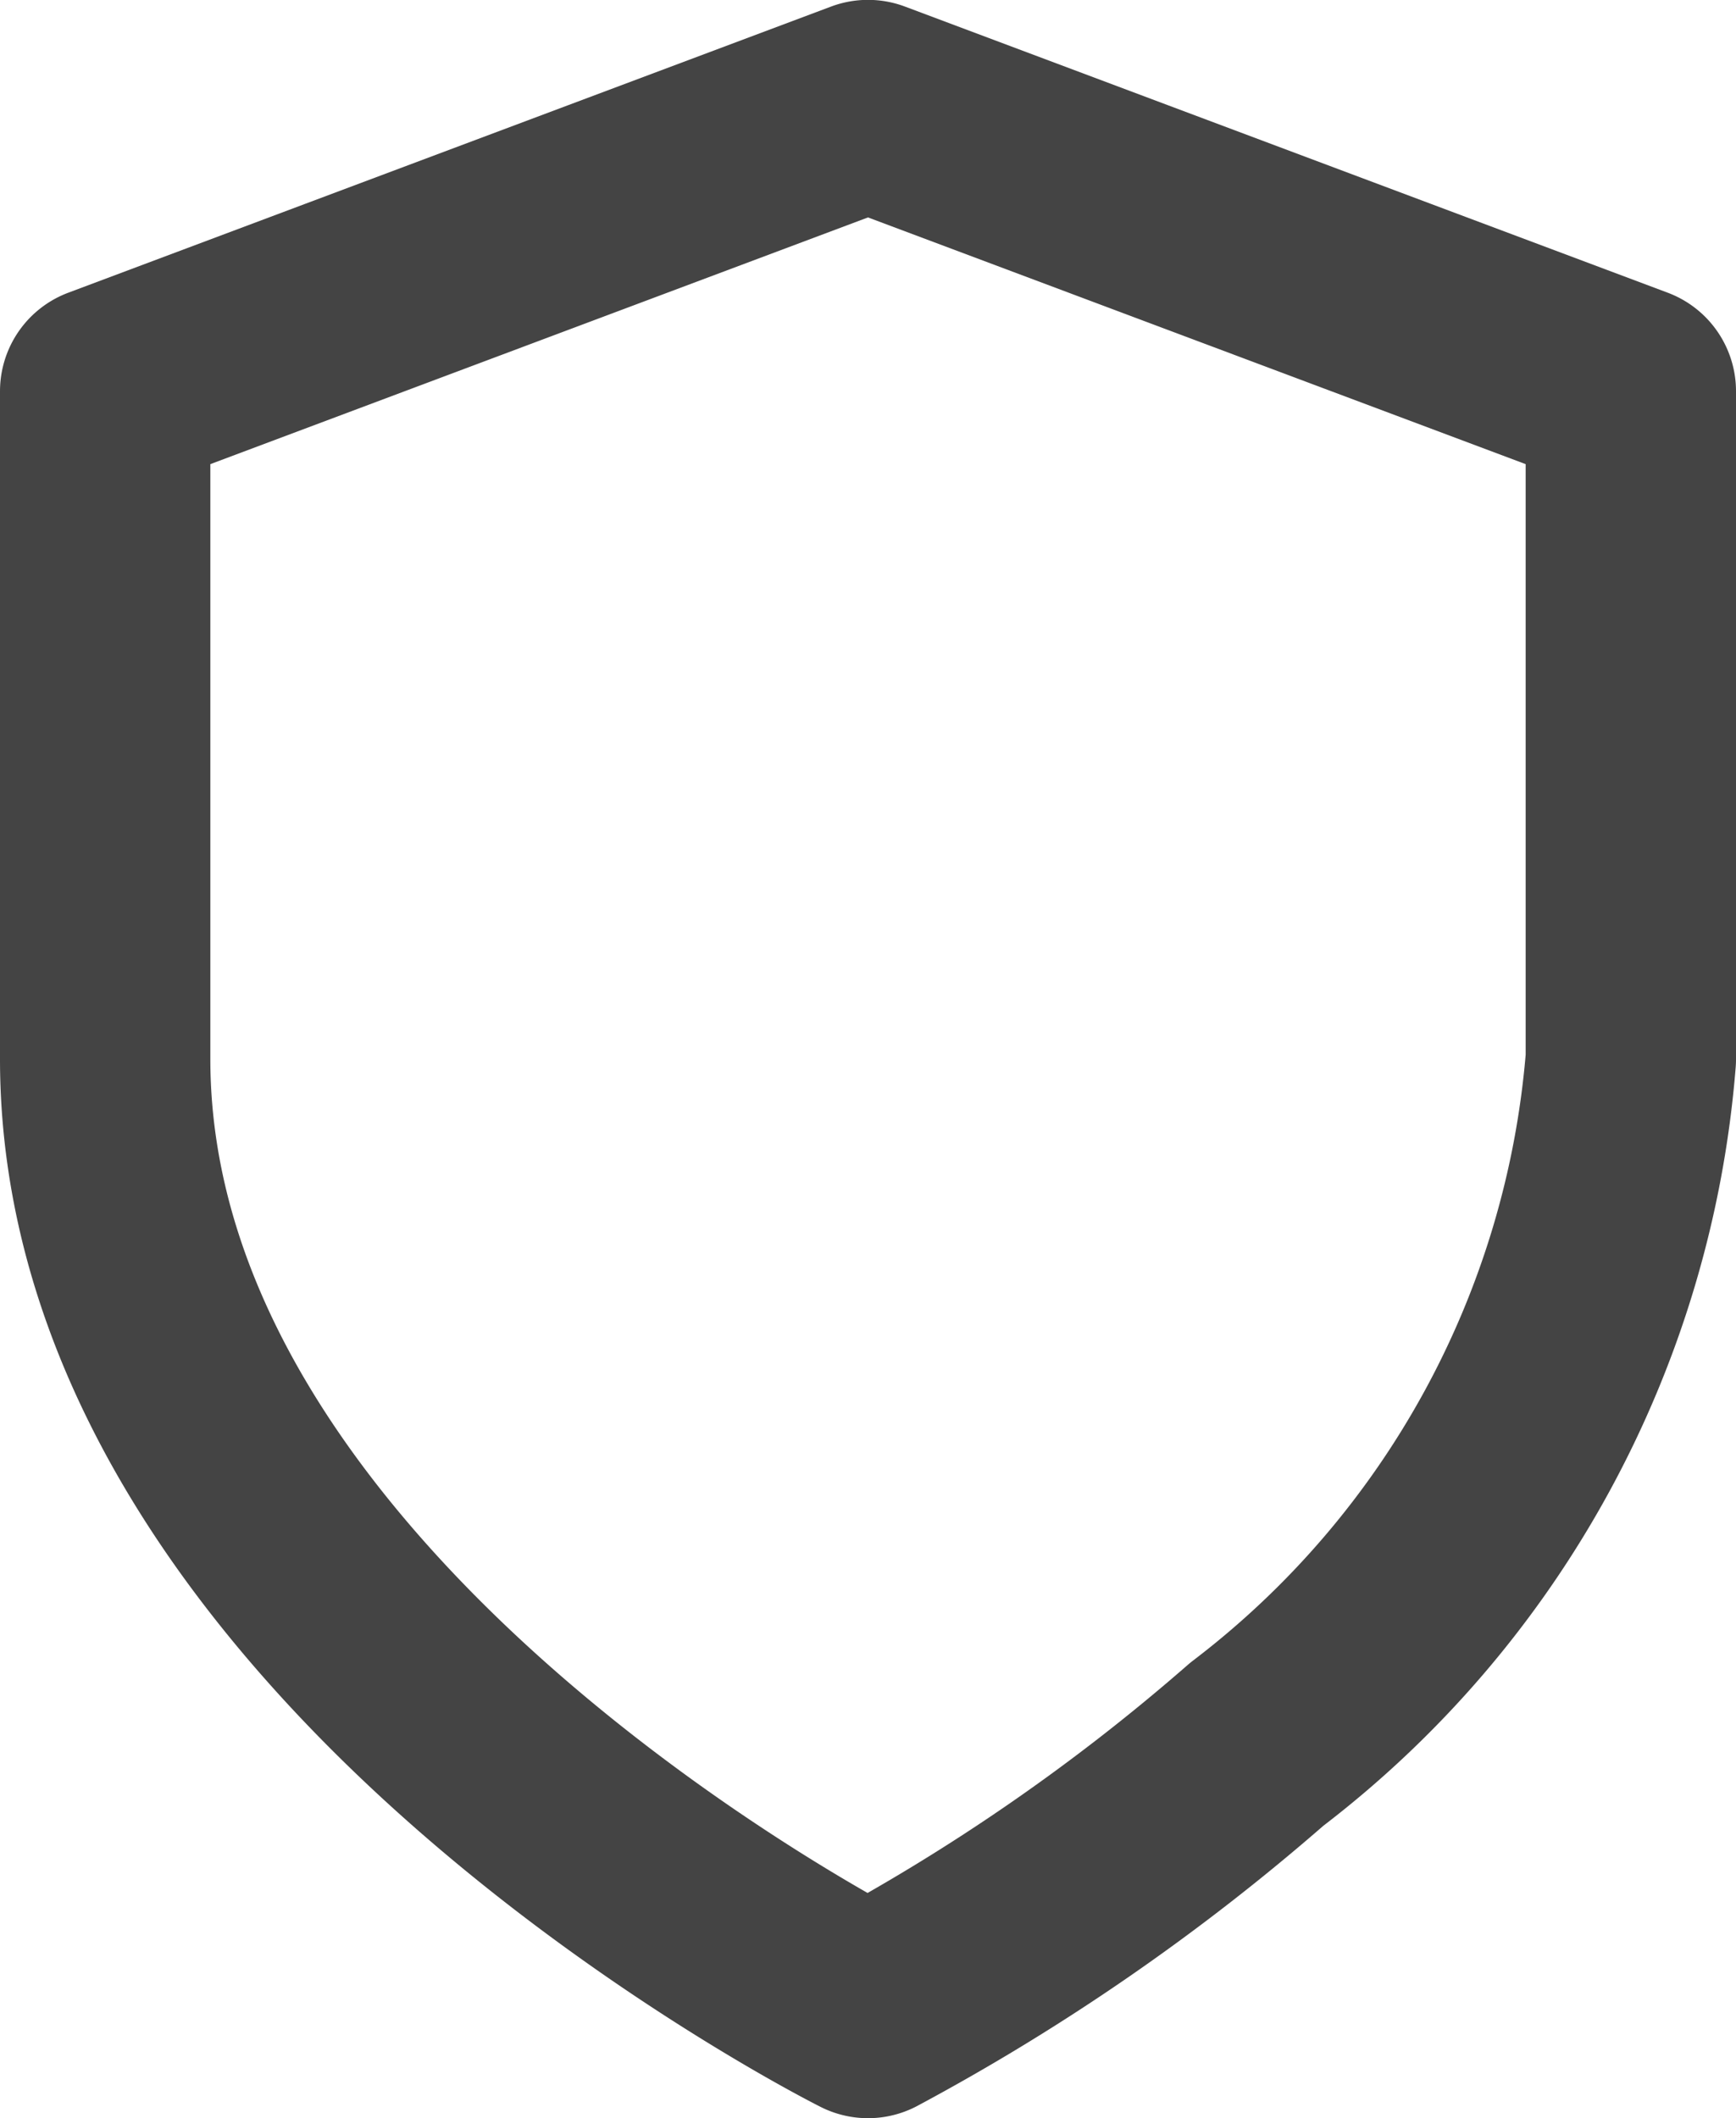
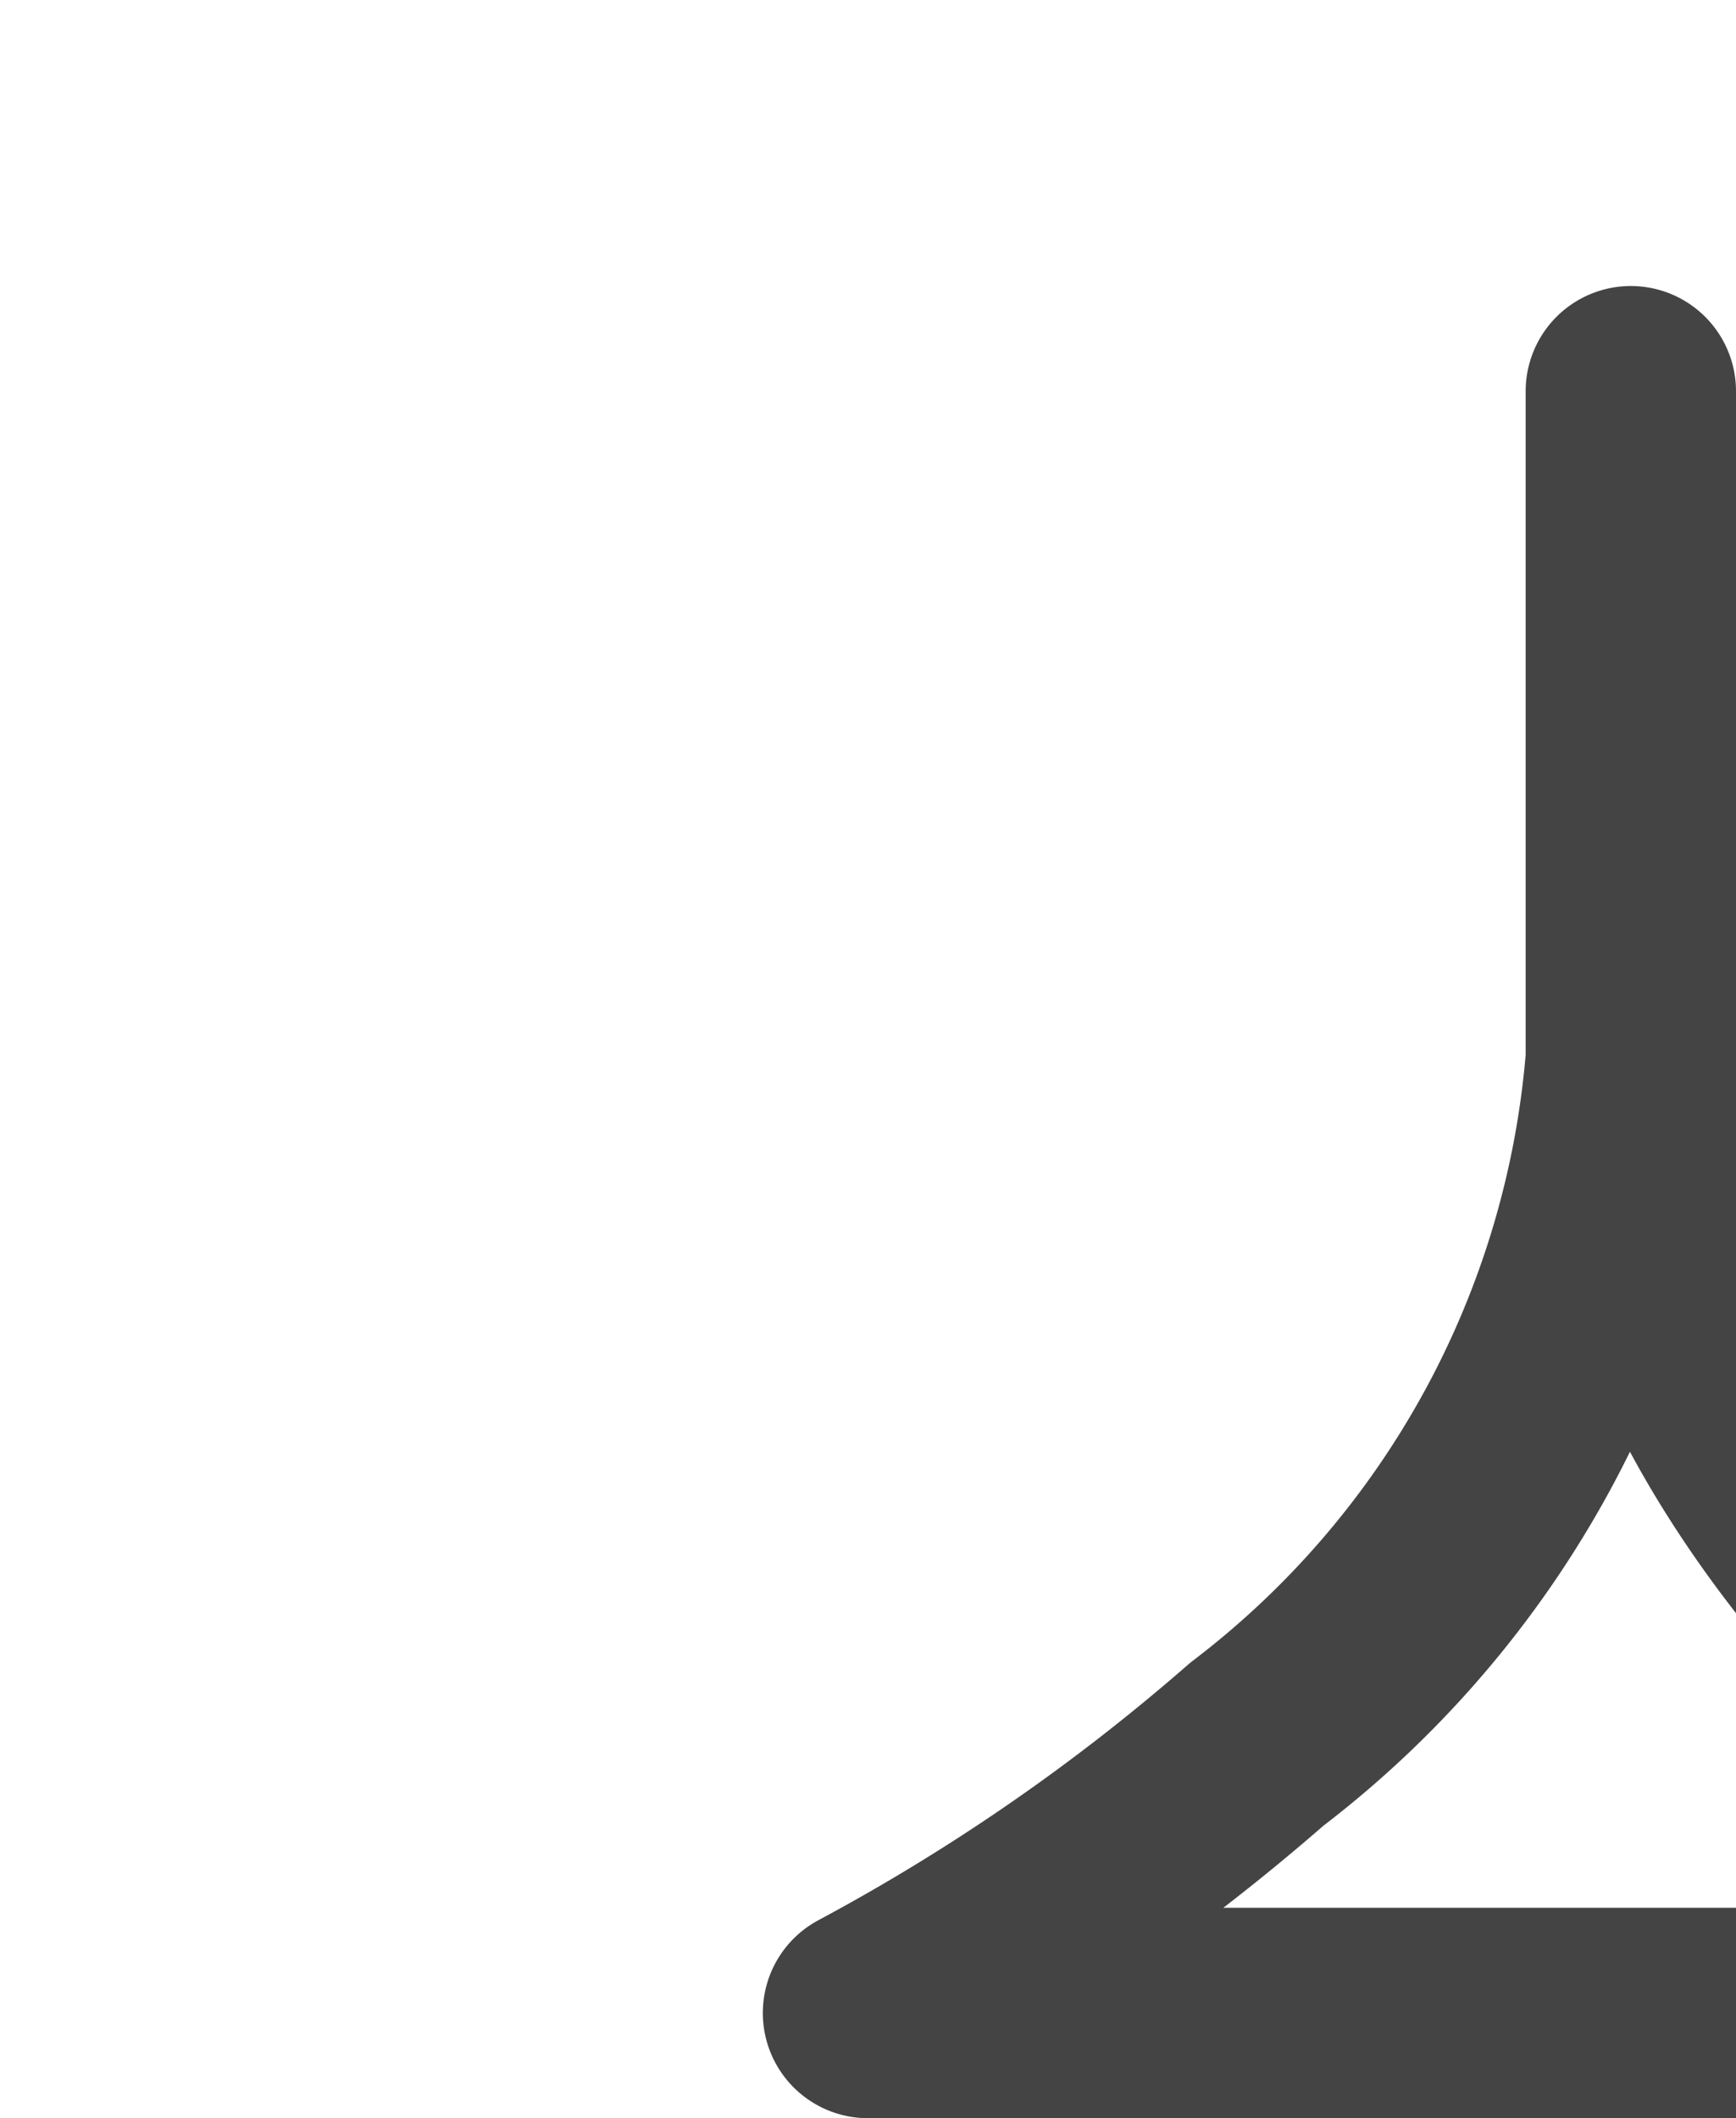
<svg xmlns="http://www.w3.org/2000/svg" width="12.38" height="15.1">
-   <path d="M6.19 14.35a14.94 14.94 0 0 0 2.773-1.916c1.543-1.175 2.512-2.951 2.667-4.884V2.789L6.19.749.75 2.789v4.76c0 4.081 5.44 6.801 5.44 6.801z" fill="none" stroke="#444" stroke-linejoin="round" stroke-width="1.5" />
+   <path d="M6.19 14.35a14.94 14.94 0 0 0 2.773-1.916c1.543-1.175 2.512-2.951 2.667-4.884V2.789v4.76c0 4.081 5.44 6.801 5.44 6.801z" fill="none" stroke="#444" stroke-linejoin="round" stroke-width="1.5" />
</svg>